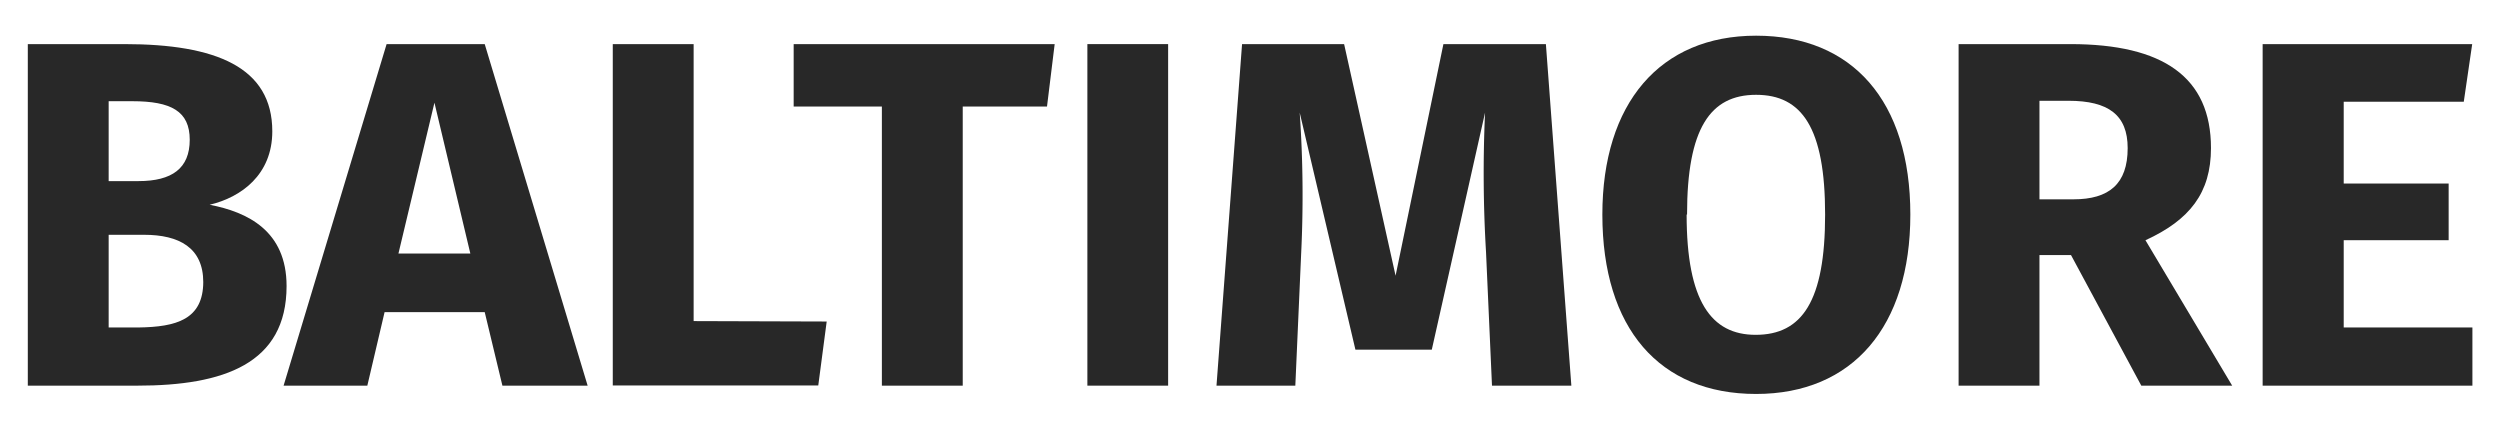
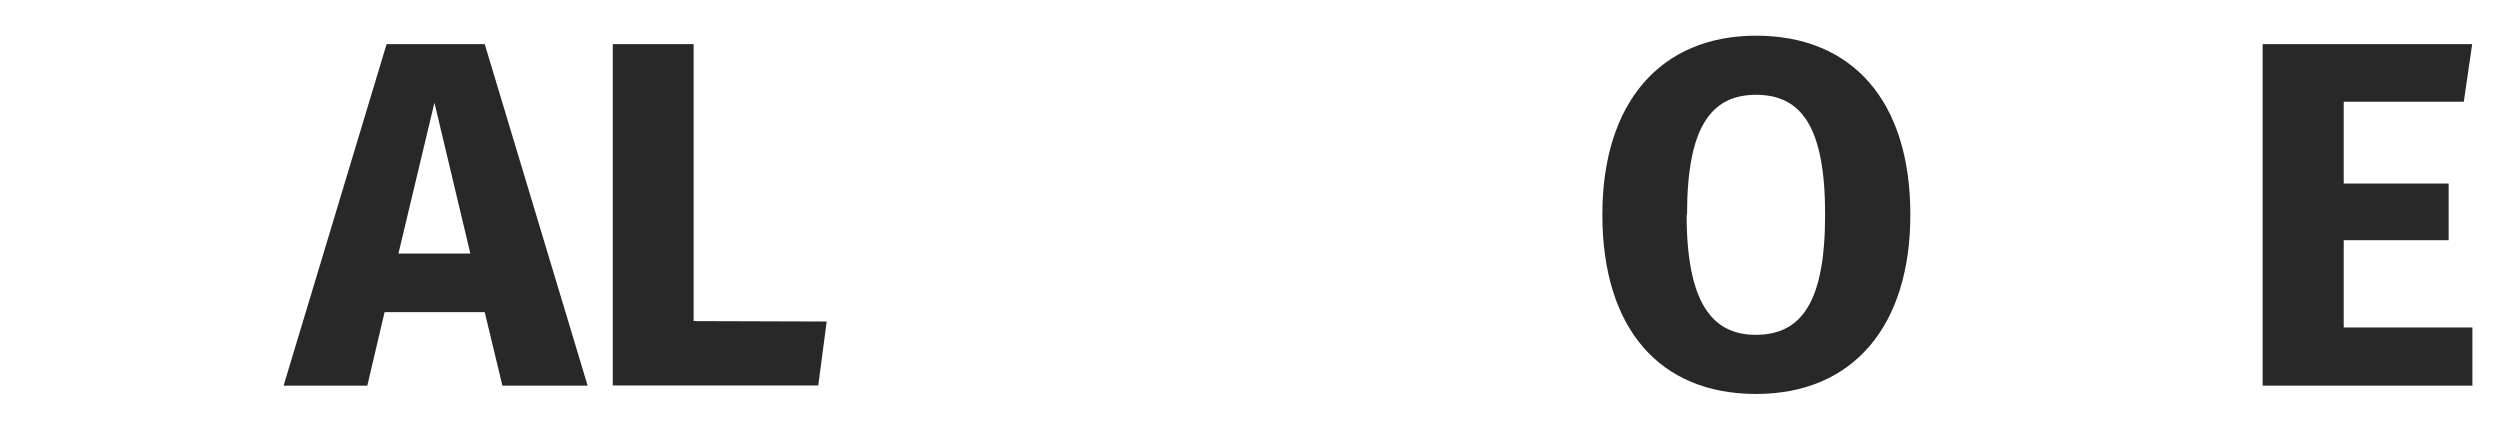
<svg xmlns="http://www.w3.org/2000/svg" viewBox="0 0 234.67 40.33">
  <defs>
    <style>.cls-1{fill:#282828;}</style>
  </defs>
  <title>logo</title>
  <g id="Calque_3" data-name="Calque 3">
-     <path class="cls-1" d="M26.9,26.85c0,7.31-5.92,9.35-14,9.35H2.61V4.14h9.07c8.6,0,13.88,2.17,13.88,8.19,0,4.07-2.92,6.19-5.88,6.89C23.25,19.91,26.9,21.67,26.9,26.85ZM10.2,17H13c3.15,0,4.81-1.2,4.81-3.88S16.07,9.5,12.42,9.5H10.2Zm8.88,9.49c0-3.24-2.27-4.45-5.55-4.45H10.2v8.7H13C16.54,30.69,19.08,30,19.08,26.44Z" />
    <path class="cls-1" d="M36.1,29.3l-1.62,6.9H26.62L36.29,4.14H45.5L55.16,36.2h-8l-1.66-6.9ZM40.78,9.64,37.4,23.8h6.75Z" />
    <path class="cls-1" d="M77.6,30.18l-.79,6H57.52V4.14h7.59v26Z" />
-     <path class="cls-1" d="M90.37,10V36.2H82.78V10H74.5V4.14H99L98.28,10Z" />
-     <path class="cls-1" d="M102.07,36.2V4.14h7.58V36.2Z" />
-     <path class="cls-1" d="M140.05,36.2l-.56-12.54a125.11,125.11,0,0,1-.09-13.09l-5,22.25h-7.17L122,10.57a112,112,0,0,1,.14,13.18l-.55,12.45h-7.4l2.4-32.06h9.58L131,25.88l4.49-21.74h9.62L147.5,36.2Z" />
    <path class="cls-1" d="M179.32,20.14c0,10.51-5.41,16.84-14.48,16.84s-14.43-6.15-14.43-16.84c0-10.45,5.41-16.79,14.43-16.79S179.32,9.46,179.32,20.14Zm-21,0c0,8.15,2.32,11.29,6.48,11.29,4.35,0,6.52-3.14,6.52-11.29S169.14,8.9,164.84,8.9,158.36,12.05,158.36,20.14Z" />
-     <path class="cls-1" d="M191.44,23.94V36.2h-7.59V4.14h10.5c8.7,0,13.19,3.1,13.19,9.76,0,4.21-2,6.75-6.15,8.65l8.14,13.65H201L194.4,23.94Zm3.19-5.23c3.33,0,5.09-1.43,5.09-4.81,0-3.1-1.8-4.44-5.55-4.44h-2.73v9.25Z" />
    <path class="cls-1" d="M220,9.55v7.68h9.85v5.32H220v8.19h12.08V36.2H212.39V4.14h19.67l-.79,5.41Z" />
  </g>
</svg>